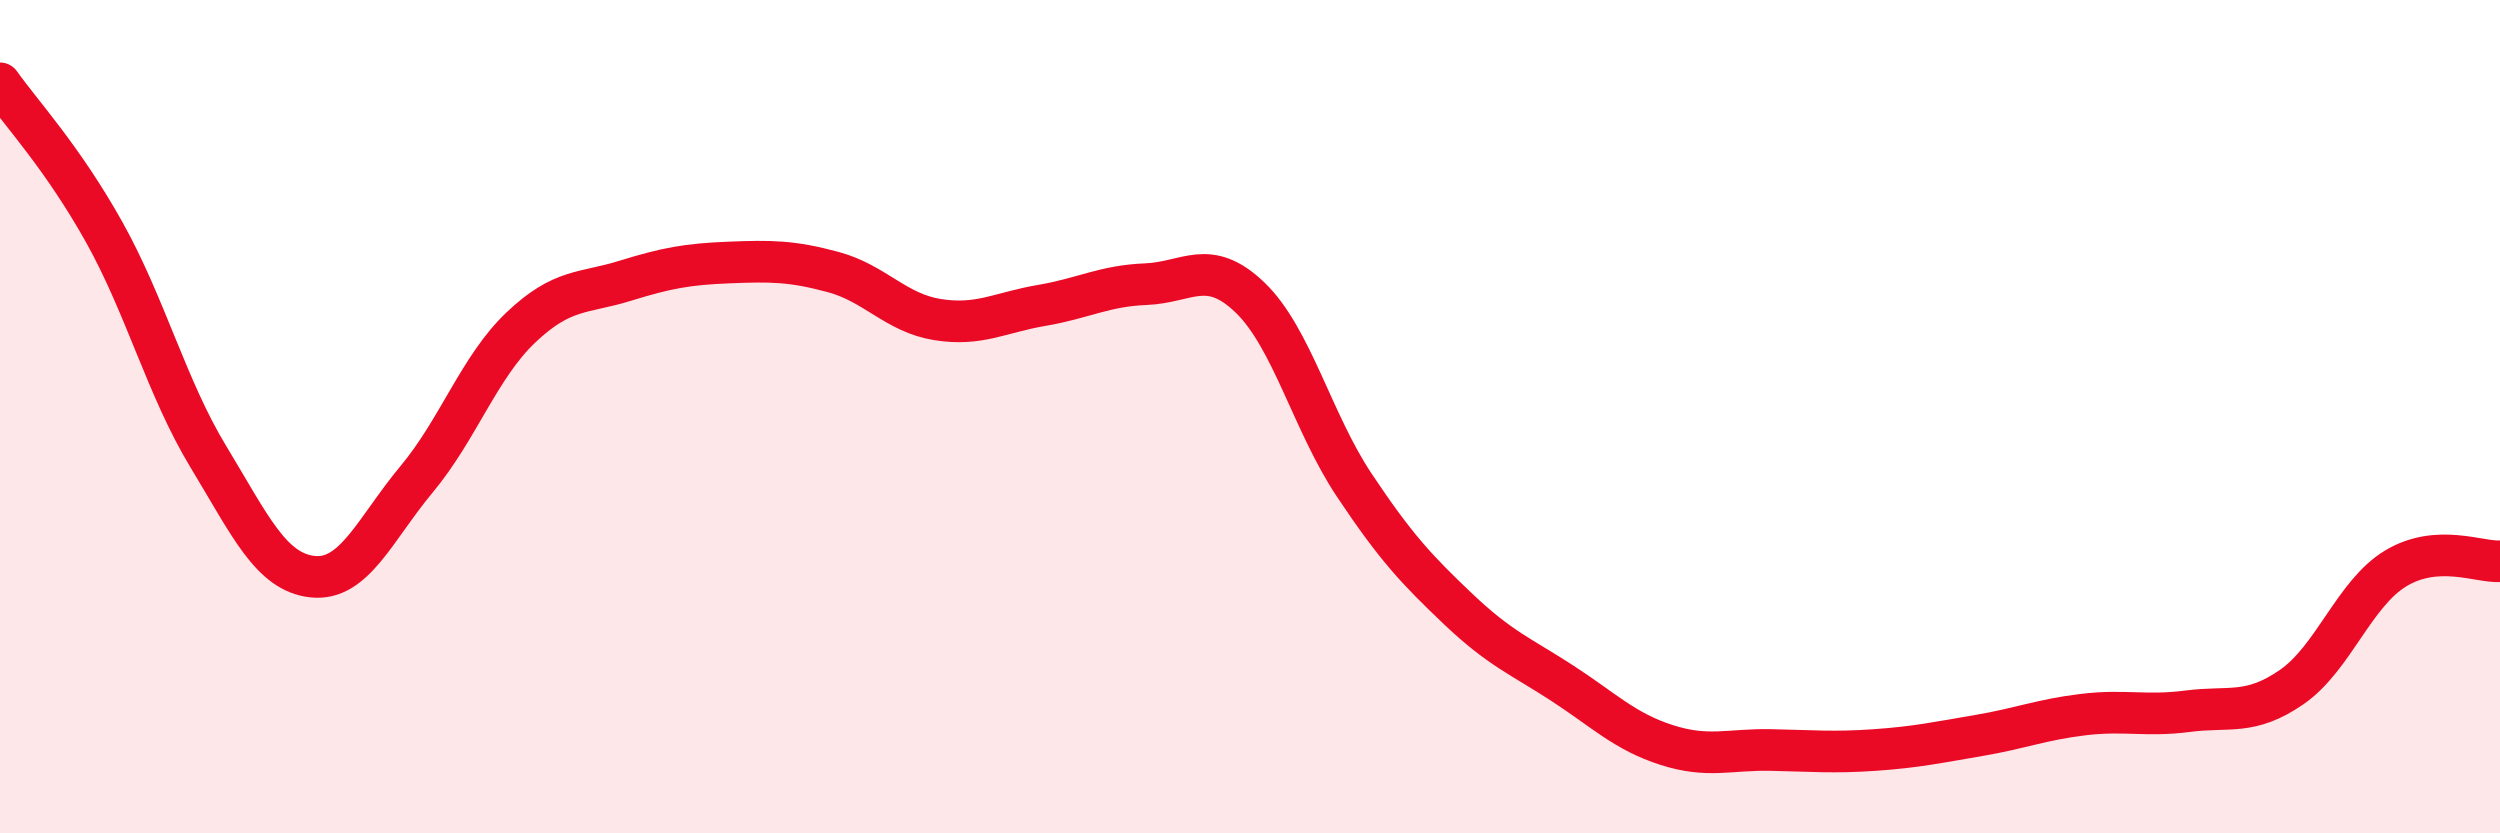
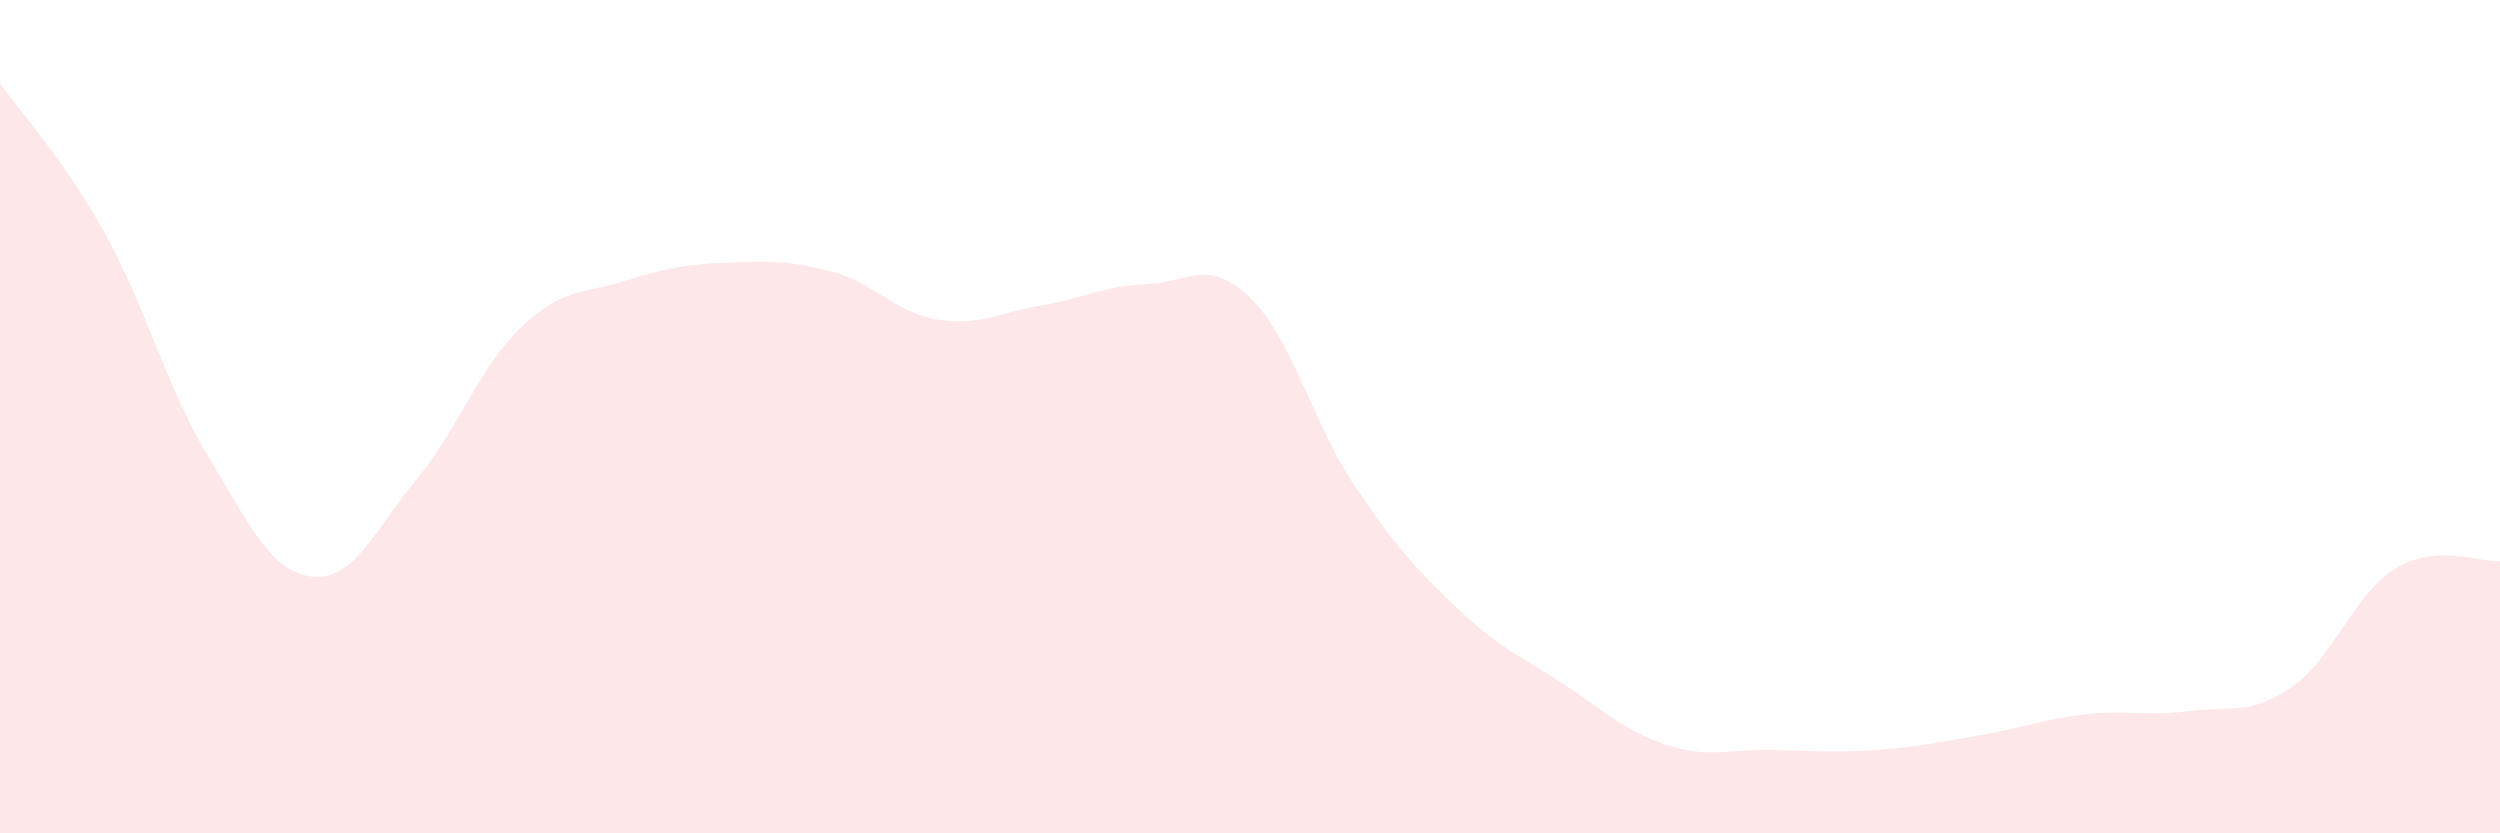
<svg xmlns="http://www.w3.org/2000/svg" width="60" height="20" viewBox="0 0 60 20">
  <path d="M 0,2 C 0.5,2.71 1.5,3.78 2.5,5.57 C 3.5,7.36 4,9.31 5,10.96 C 6,12.61 6.5,13.73 7.5,13.84 C 8.5,13.95 9,12.7 10,11.5 C 11,10.3 11.5,8.81 12.5,7.86 C 13.5,6.91 14,7.05 15,6.74 C 16,6.43 16.5,6.34 17.5,6.3 C 18.5,6.26 19,6.26 20,6.53 C 21,6.8 21.5,7.51 22.5,7.67 C 23.5,7.83 24,7.5 25,7.33 C 26,7.16 26.5,6.86 27.5,6.82 C 28.5,6.78 29,6.18 30,7.14 C 31,8.1 31.5,10.14 32.5,11.64 C 33.5,13.14 34,13.67 35,14.62 C 36,15.57 36.5,15.75 37.5,16.4 C 38.5,17.05 39,17.56 40,17.88 C 41,18.2 41.5,17.98 42.5,18 C 43.5,18.02 44,18.07 45,18 C 46,17.93 46.5,17.82 47.5,17.65 C 48.5,17.48 49,17.27 50,17.15 C 51,17.03 51.5,17.2 52.5,17.07 C 53.5,16.94 54,17.18 55,16.49 C 56,15.8 56.5,14.24 57.5,13.64 C 58.5,13.04 59.5,13.5 60,13.47L60 20L0 20Z" fill="#EB0A25" opacity="0.1" stroke-linecap="round" stroke-linejoin="round" />
-   <path d="M 0,2 C 0.5,2.71 1.5,3.78 2.5,5.57 C 3.5,7.36 4,9.31 5,10.96 C 6,12.61 6.5,13.73 7.5,13.84 C 8.5,13.95 9,12.7 10,11.5 C 11,10.3 11.5,8.81 12.5,7.86 C 13.5,6.91 14,7.05 15,6.74 C 16,6.43 16.5,6.34 17.5,6.3 C 18.5,6.26 19,6.26 20,6.53 C 21,6.8 21.5,7.51 22.5,7.67 C 23.5,7.83 24,7.5 25,7.33 C 26,7.16 26.5,6.86 27.5,6.82 C 28.5,6.78 29,6.18 30,7.14 C 31,8.1 31.5,10.14 32.5,11.64 C 33.5,13.14 34,13.67 35,14.62 C 36,15.57 36.5,15.75 37.5,16.4 C 38.5,17.05 39,17.56 40,17.88 C 41,18.2 41.5,17.98 42.5,18 C 43.5,18.02 44,18.07 45,18 C 46,17.93 46.5,17.82 47.5,17.65 C 48.5,17.48 49,17.27 50,17.15 C 51,17.03 51.5,17.2 52.5,17.07 C 53.5,16.94 54,17.18 55,16.49 C 56,15.8 56.5,14.24 57.5,13.64 C 58.5,13.04 59.5,13.5 60,13.47" stroke="#EB0A25" stroke-width="1" fill="none" stroke-linecap="round" stroke-linejoin="round" />
</svg>